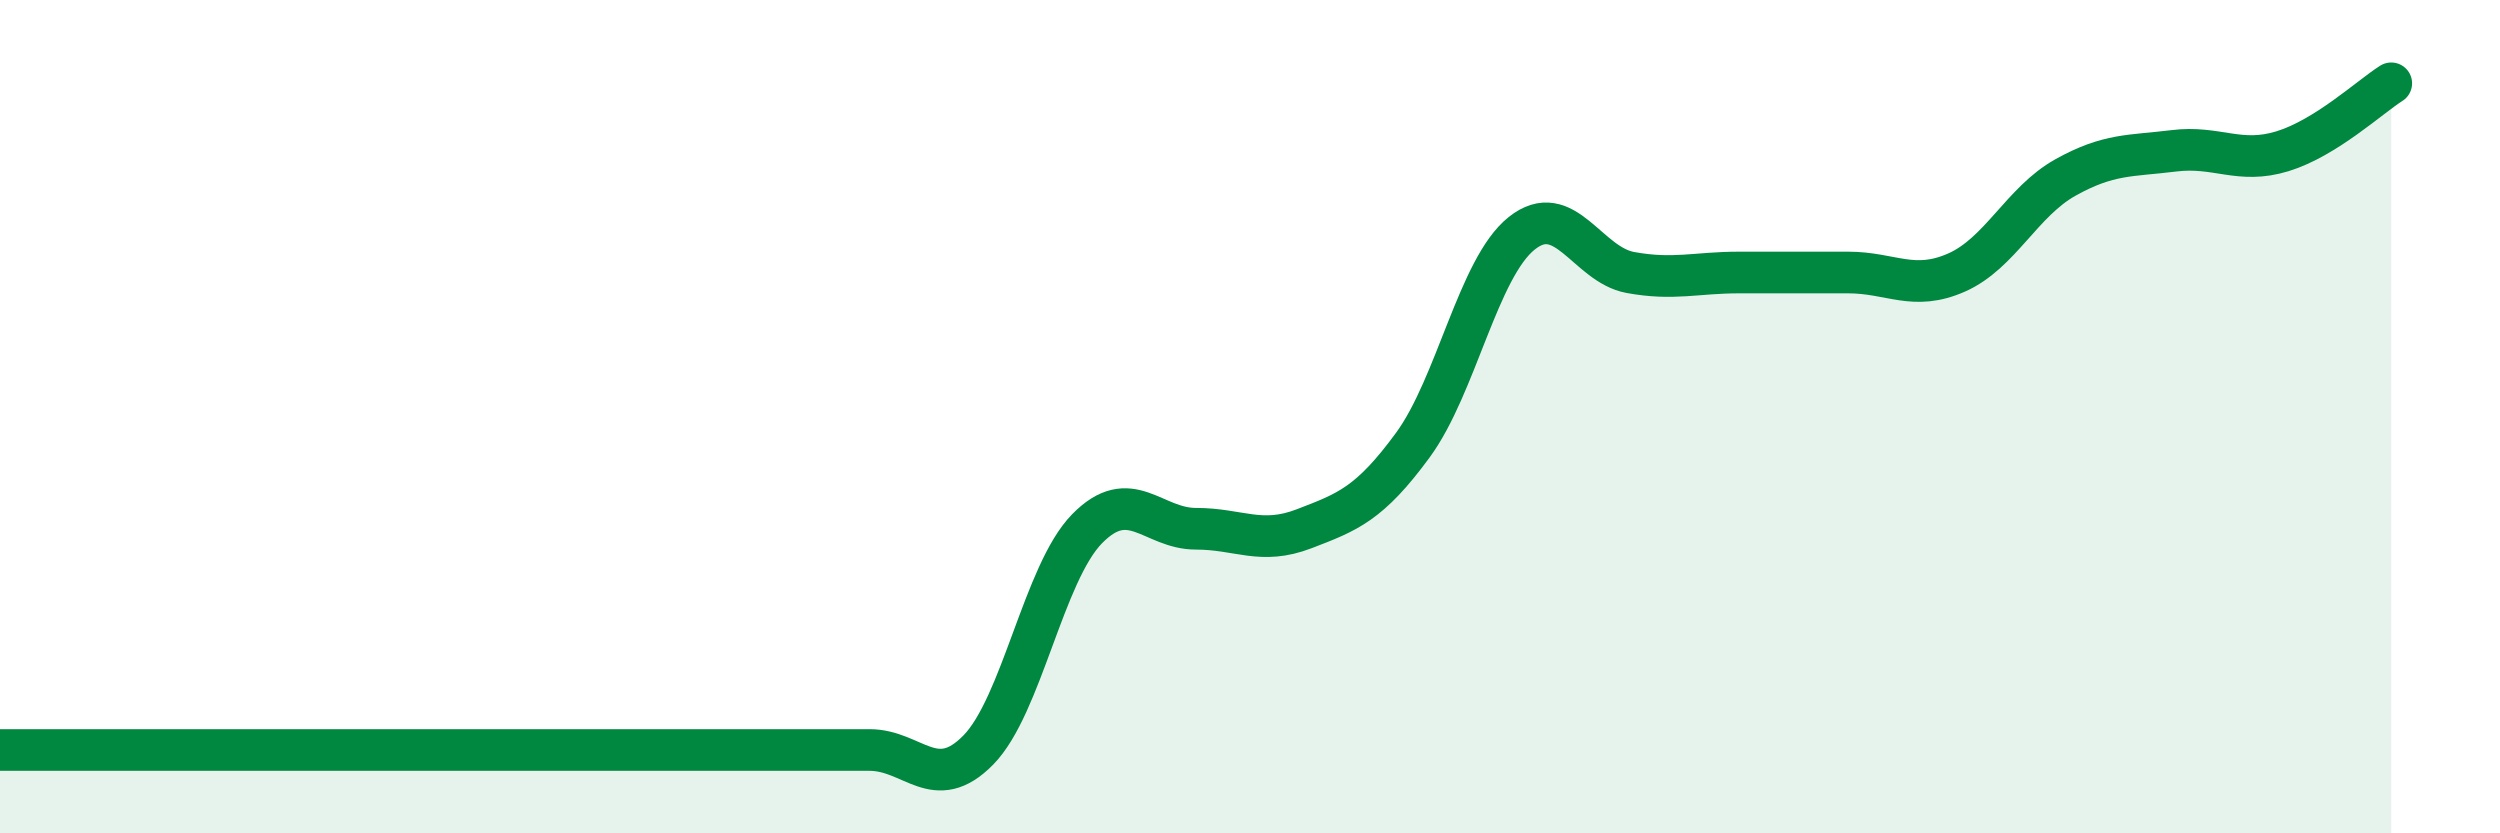
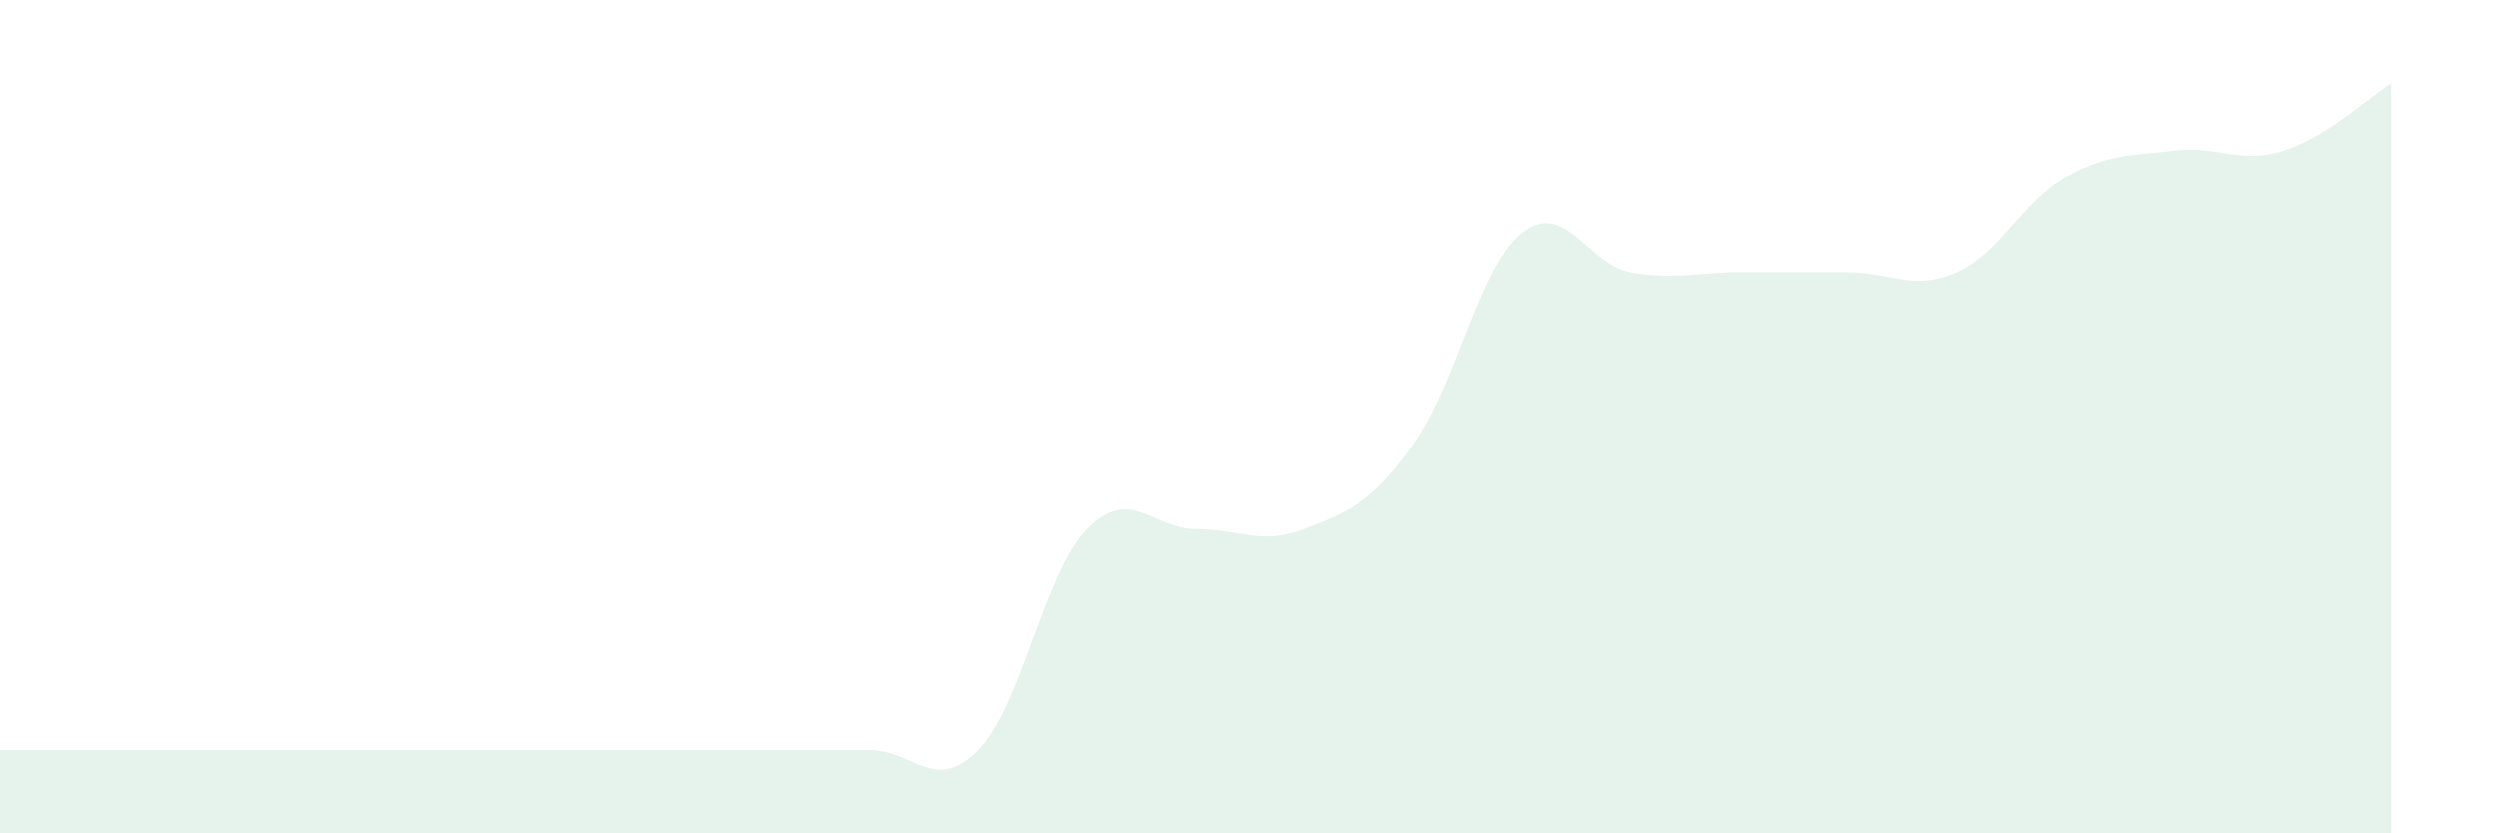
<svg xmlns="http://www.w3.org/2000/svg" width="60" height="20" viewBox="0 0 60 20">
  <path d="M 0,18 C 0.52,18 1.57,18 2.61,18 C 3.65,18 4.18,18 5.22,18 C 6.26,18 6.79,18 7.83,18 C 8.87,18 9.39,18 10.43,18 C 11.47,18 12,18 13.04,18 C 14.08,18 14.61,18 15.65,18 C 16.69,18 17.22,18 18.26,18 C 19.3,18 19.83,18 20.87,18 C 21.91,18 22.44,19.06 23.48,18 C 24.52,16.94 25.05,13.75 26.09,12.69 C 27.13,11.63 27.66,12.69 28.7,12.69 C 29.74,12.69 30.26,13.09 31.3,12.69 C 32.34,12.29 32.87,12.1 33.91,10.68 C 34.95,9.26 35.48,6.43 36.52,5.6 C 37.56,4.77 38.09,6.35 39.13,6.54 C 40.17,6.73 40.7,6.54 41.74,6.54 C 42.78,6.54 43.31,6.54 44.35,6.54 C 45.39,6.54 45.92,7 46.96,6.54 C 48,6.08 48.53,4.84 49.57,4.26 C 50.61,3.68 51.13,3.75 52.17,3.62 C 53.21,3.49 53.74,3.95 54.78,3.63 C 55.82,3.31 56.87,2.33 57.39,2L57.39 20L0 20Z" fill="#008740" opacity="0.1" stroke-linecap="round" stroke-linejoin="round" />
-   <path d="M 0,18 C 0.52,18 1.57,18 2.61,18 C 3.65,18 4.18,18 5.22,18 C 6.26,18 6.79,18 7.83,18 C 8.87,18 9.39,18 10.43,18 C 11.47,18 12,18 13.04,18 C 14.08,18 14.61,18 15.65,18 C 16.69,18 17.22,18 18.26,18 C 19.3,18 19.83,18 20.87,18 C 21.91,18 22.44,19.06 23.48,18 C 24.52,16.94 25.05,13.75 26.09,12.69 C 27.13,11.63 27.66,12.69 28.7,12.69 C 29.74,12.69 30.26,13.09 31.3,12.69 C 32.34,12.29 32.87,12.1 33.91,10.68 C 34.95,9.26 35.48,6.43 36.52,5.6 C 37.56,4.77 38.09,6.35 39.13,6.54 C 40.17,6.73 40.7,6.54 41.74,6.54 C 42.78,6.54 43.31,6.54 44.35,6.54 C 45.39,6.54 45.92,7 46.96,6.54 C 48,6.08 48.53,4.84 49.57,4.26 C 50.61,3.68 51.13,3.75 52.17,3.62 C 53.21,3.49 53.74,3.95 54.78,3.63 C 55.82,3.31 56.87,2.33 57.39,2" stroke="#008740" stroke-width="1" fill="none" stroke-linecap="round" stroke-linejoin="round" />
</svg>